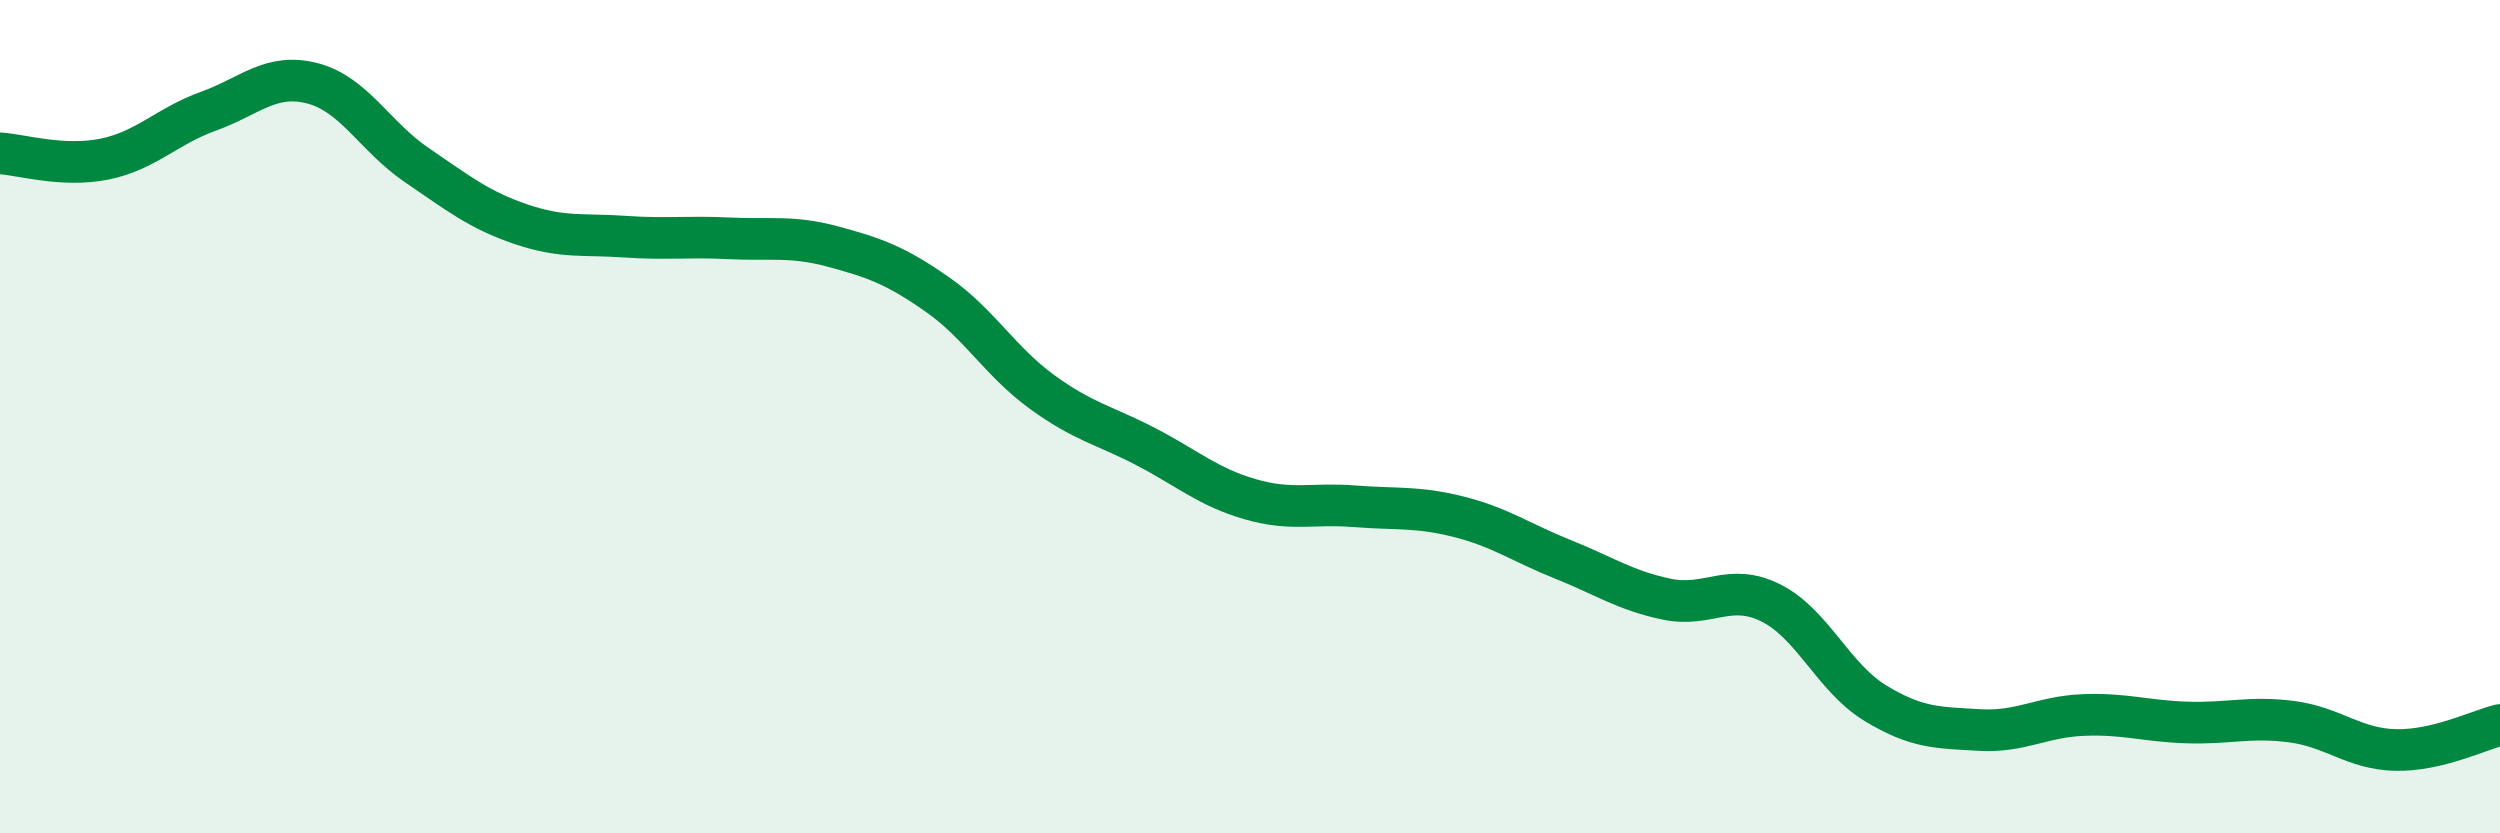
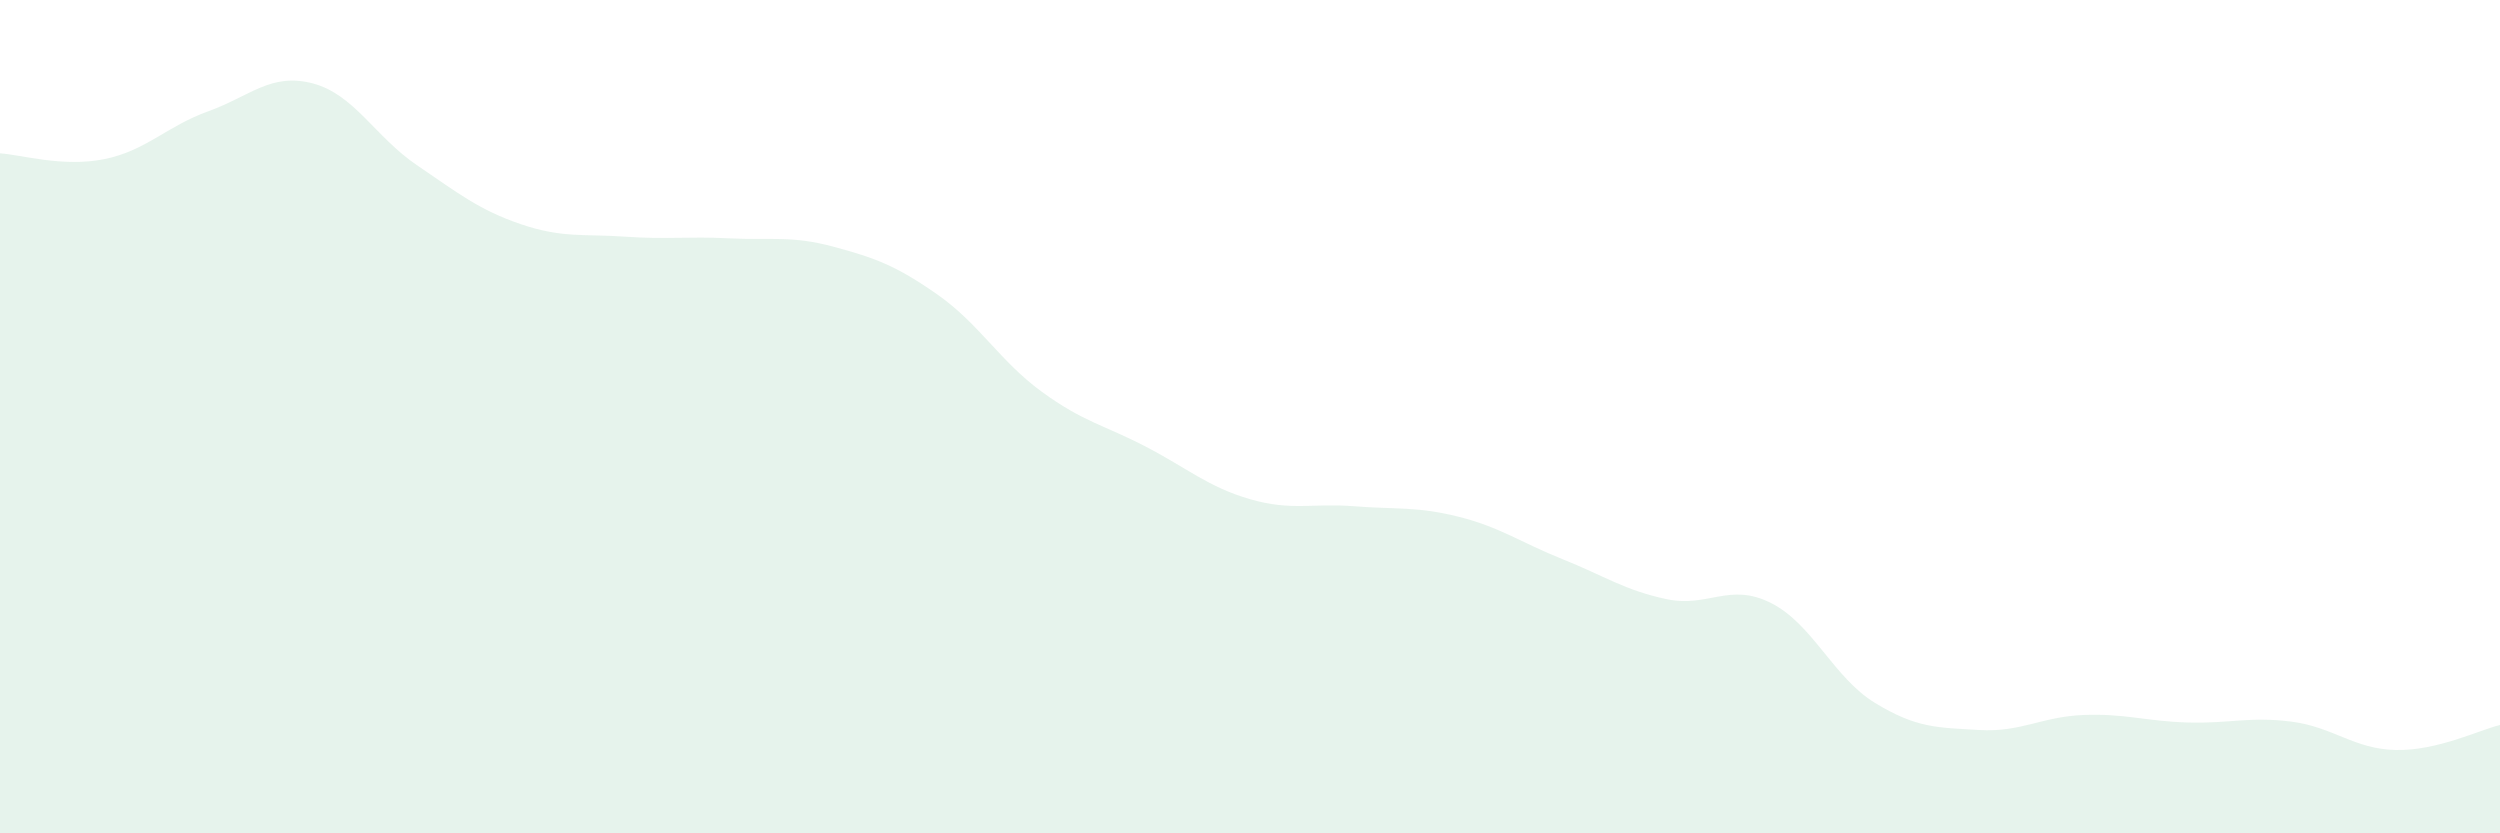
<svg xmlns="http://www.w3.org/2000/svg" width="60" height="20" viewBox="0 0 60 20">
  <path d="M 0,3.68 C 0.5,3.71 1.5,4.02 2.5,3.82 C 3.5,3.62 4,3.03 5,2.67 C 6,2.31 6.5,1.74 7.5,2 C 8.5,2.26 9,3.28 10,3.96 C 11,4.64 11.5,5.04 12.5,5.38 C 13.5,5.72 14,5.61 15,5.68 C 16,5.75 16.5,5.67 17.5,5.72 C 18.5,5.77 19,5.65 20,5.92 C 21,6.19 21.5,6.37 22.5,7.07 C 23.5,7.77 24,8.67 25,9.4 C 26,10.13 26.5,10.2 27.5,10.72 C 28.5,11.24 29,11.69 30,11.98 C 31,12.27 31.5,12.07 32.5,12.15 C 33.5,12.23 34,12.15 35,12.4 C 36,12.65 36.5,13.02 37.5,13.42 C 38.5,13.82 39,14.17 40,14.38 C 41,14.59 41.5,13.97 42.5,14.47 C 43.5,14.97 44,16.26 45,16.87 C 46,17.48 46.5,17.46 47.5,17.52 C 48.5,17.58 49,17.2 50,17.16 C 51,17.12 51.5,17.31 52.5,17.34 C 53.5,17.37 54,17.19 55,17.32 C 56,17.45 56.5,17.98 57.5,18 C 58.5,18.02 59.5,17.52 60,17.4L60 20L0 20Z" fill="#008740" opacity="0.1" stroke-linecap="round" stroke-linejoin="round" />
-   <path d="M 0,3.68 C 0.5,3.71 1.5,4.02 2.5,3.82 C 3.5,3.62 4,3.03 5,2.67 C 6,2.31 6.5,1.74 7.5,2 C 8.5,2.26 9,3.28 10,3.96 C 11,4.64 11.5,5.04 12.5,5.38 C 13.5,5.72 14,5.61 15,5.68 C 16,5.75 16.5,5.67 17.5,5.72 C 18.5,5.77 19,5.65 20,5.92 C 21,6.19 21.5,6.37 22.5,7.07 C 23.5,7.77 24,8.67 25,9.4 C 26,10.13 26.5,10.2 27.5,10.72 C 28.5,11.24 29,11.69 30,11.98 C 31,12.27 31.5,12.07 32.5,12.15 C 33.5,12.23 34,12.15 35,12.4 C 36,12.65 36.5,13.02 37.5,13.42 C 38.5,13.82 39,14.17 40,14.38 C 41,14.59 41.5,13.97 42.5,14.47 C 43.5,14.97 44,16.26 45,16.87 C 46,17.48 46.5,17.46 47.5,17.52 C 48.5,17.58 49,17.2 50,17.16 C 51,17.12 51.5,17.31 52.5,17.34 C 53.5,17.37 54,17.19 55,17.32 C 56,17.45 56.5,17.98 57.5,18 C 58.5,18.02 59.5,17.52 60,17.4" stroke="#008740" stroke-width="1" fill="none" stroke-linecap="round" stroke-linejoin="round" />
</svg>